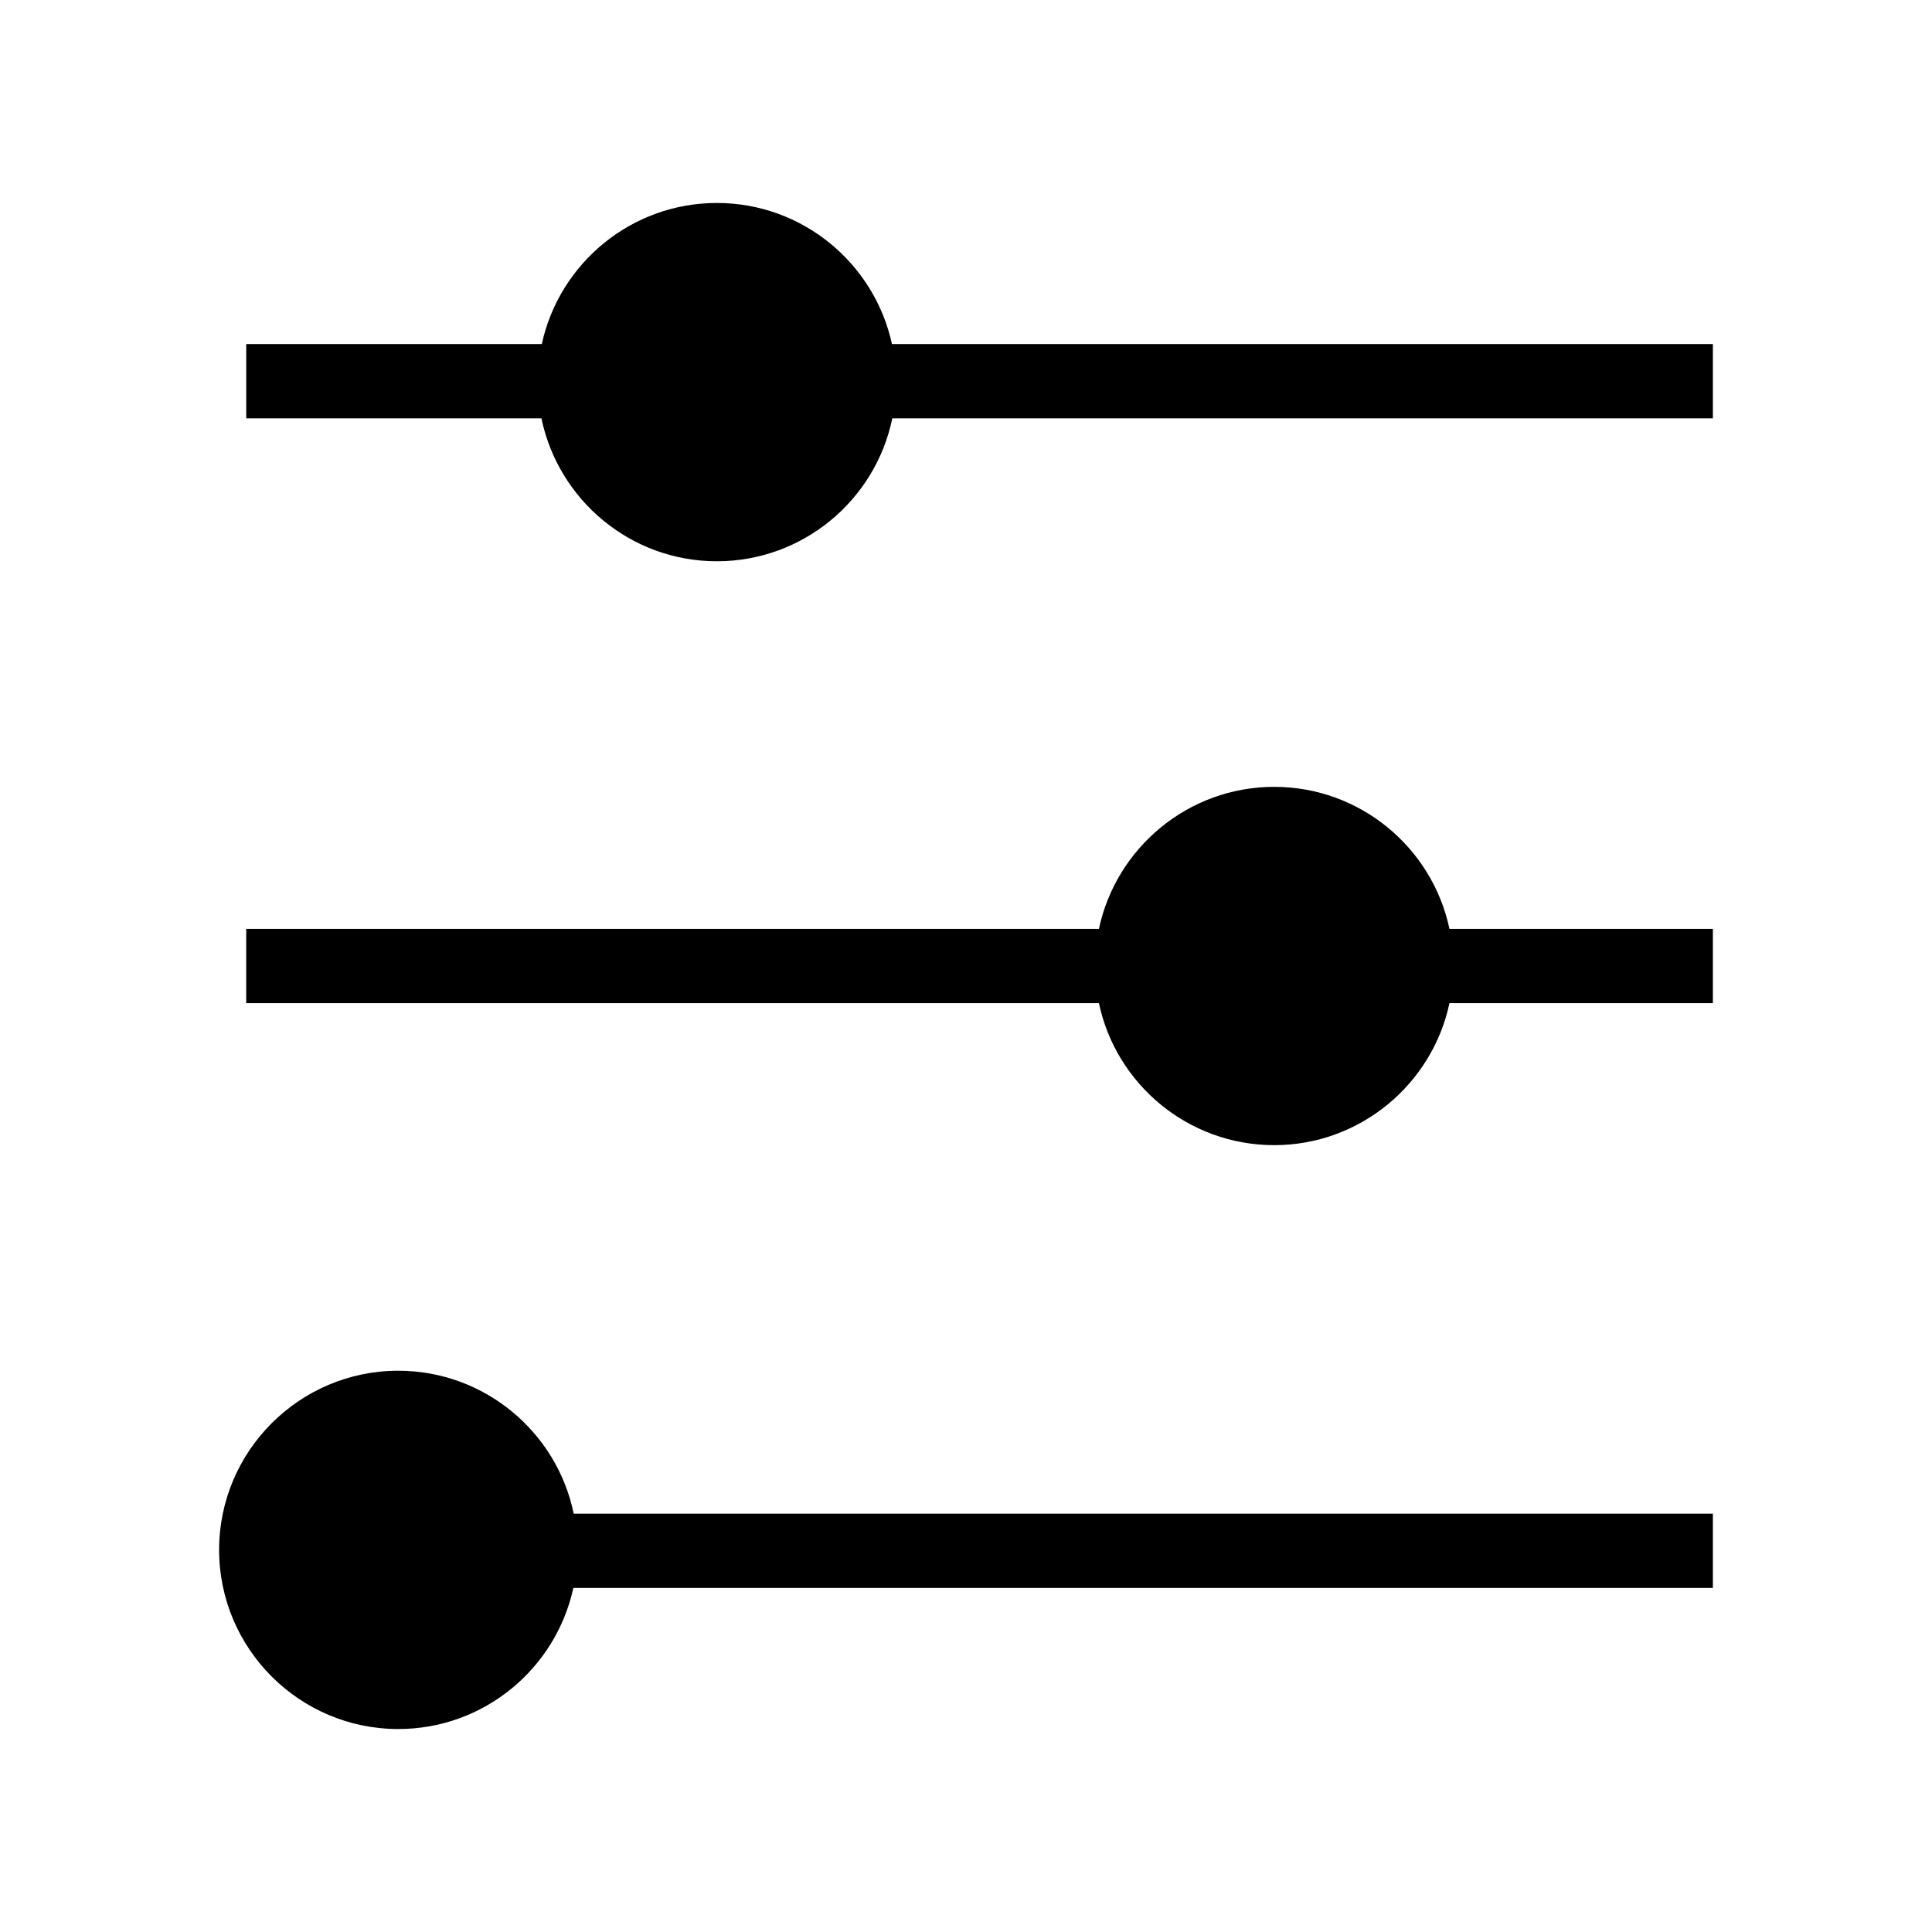
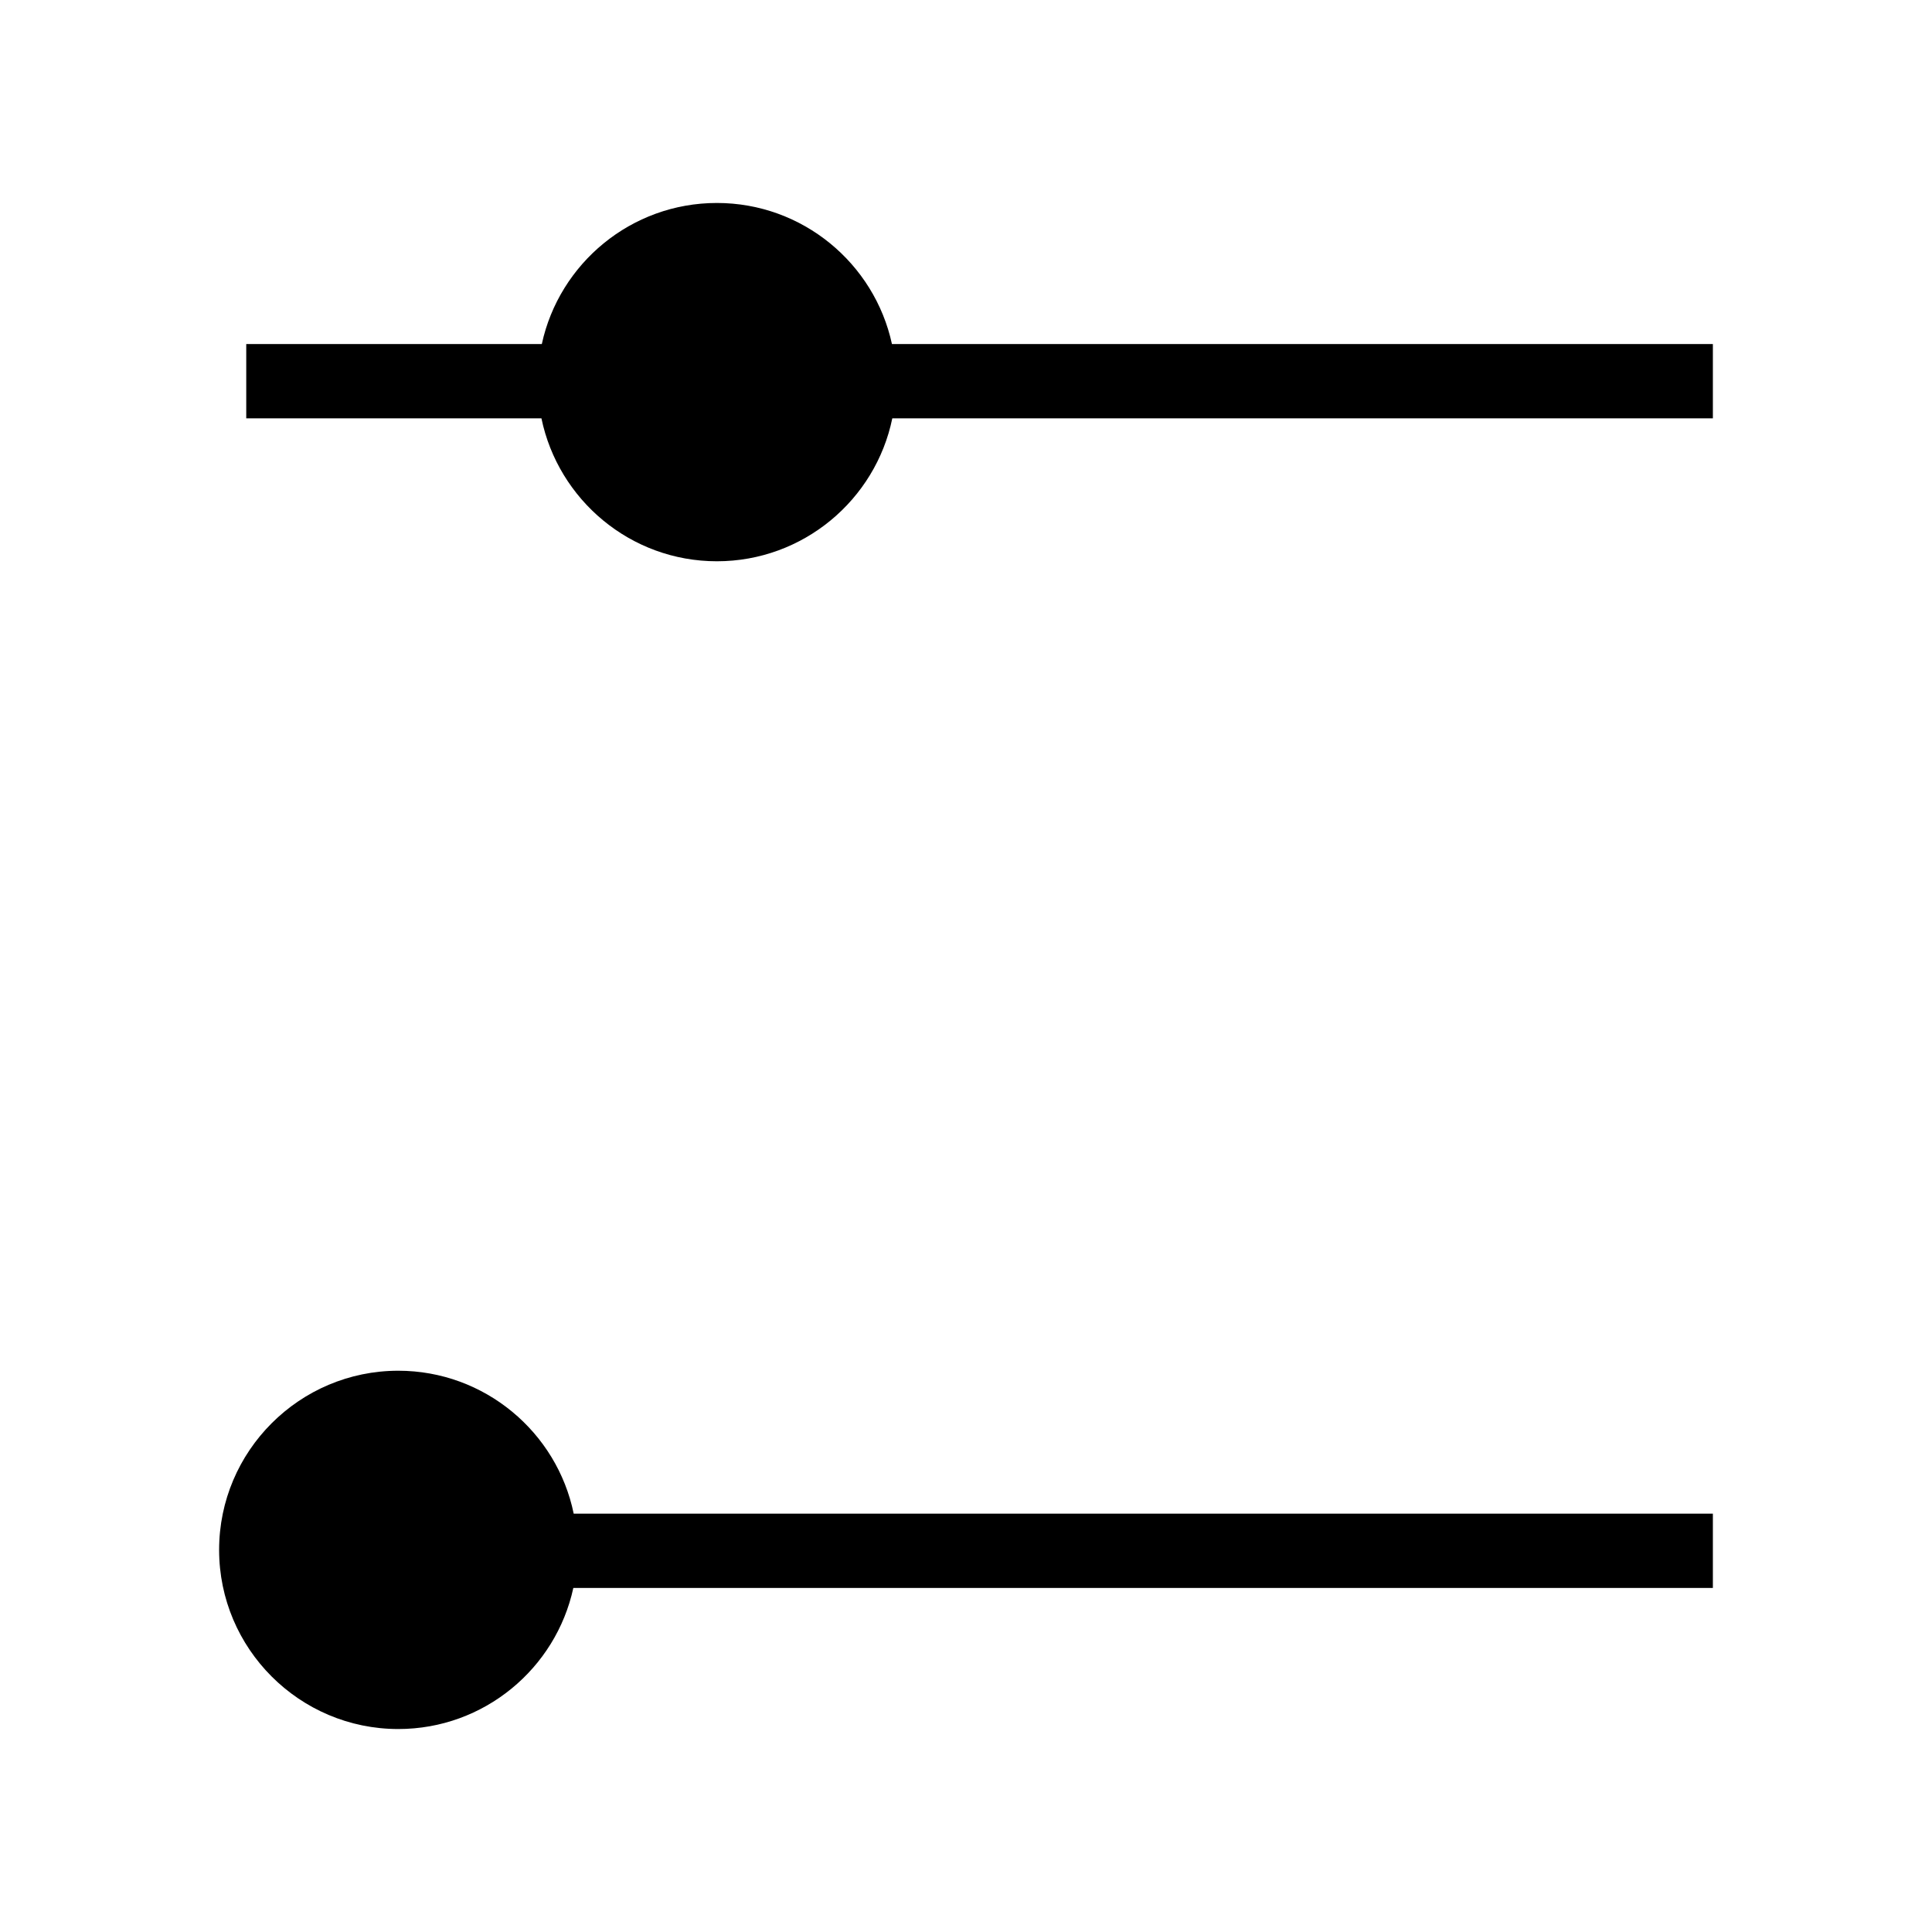
<svg xmlns="http://www.w3.org/2000/svg" fill="#000000" width="800px" height="800px" version="1.1" viewBox="144 144 512 512">
  <g>
    <path d="m597.93 545.14v19.68h-301.99c-4.625 21.352-23.664 37.391-46.395 37.391-26.176 0-47.477-21.305-47.477-47.477 0-26.176 21.305-47.477 47.477-47.477 22.879 0 42.066 16.285 46.492 37.883z" />
-     <path d="m597.93 390.16v19.68h-69.812c-4.527 21.453-23.664 37.637-46.445 37.637s-41.918-16.137-46.445-37.637h-225.98v-19.68h225.98c4.527-21.453 23.664-37.637 46.445-37.637s41.918 16.137 46.445 37.637z" />
    <path d="m597.93 235.18v19.68h-217.46c-4.43 21.598-23.617 37.883-46.492 37.883-22.879 0-42.016-16.285-46.492-37.883h-78.227v-19.68h78.328c4.625-21.352 23.664-37.391 46.395-37.391 22.73 0 41.77 16.039 46.395 37.391z" />
  </g>
</svg>